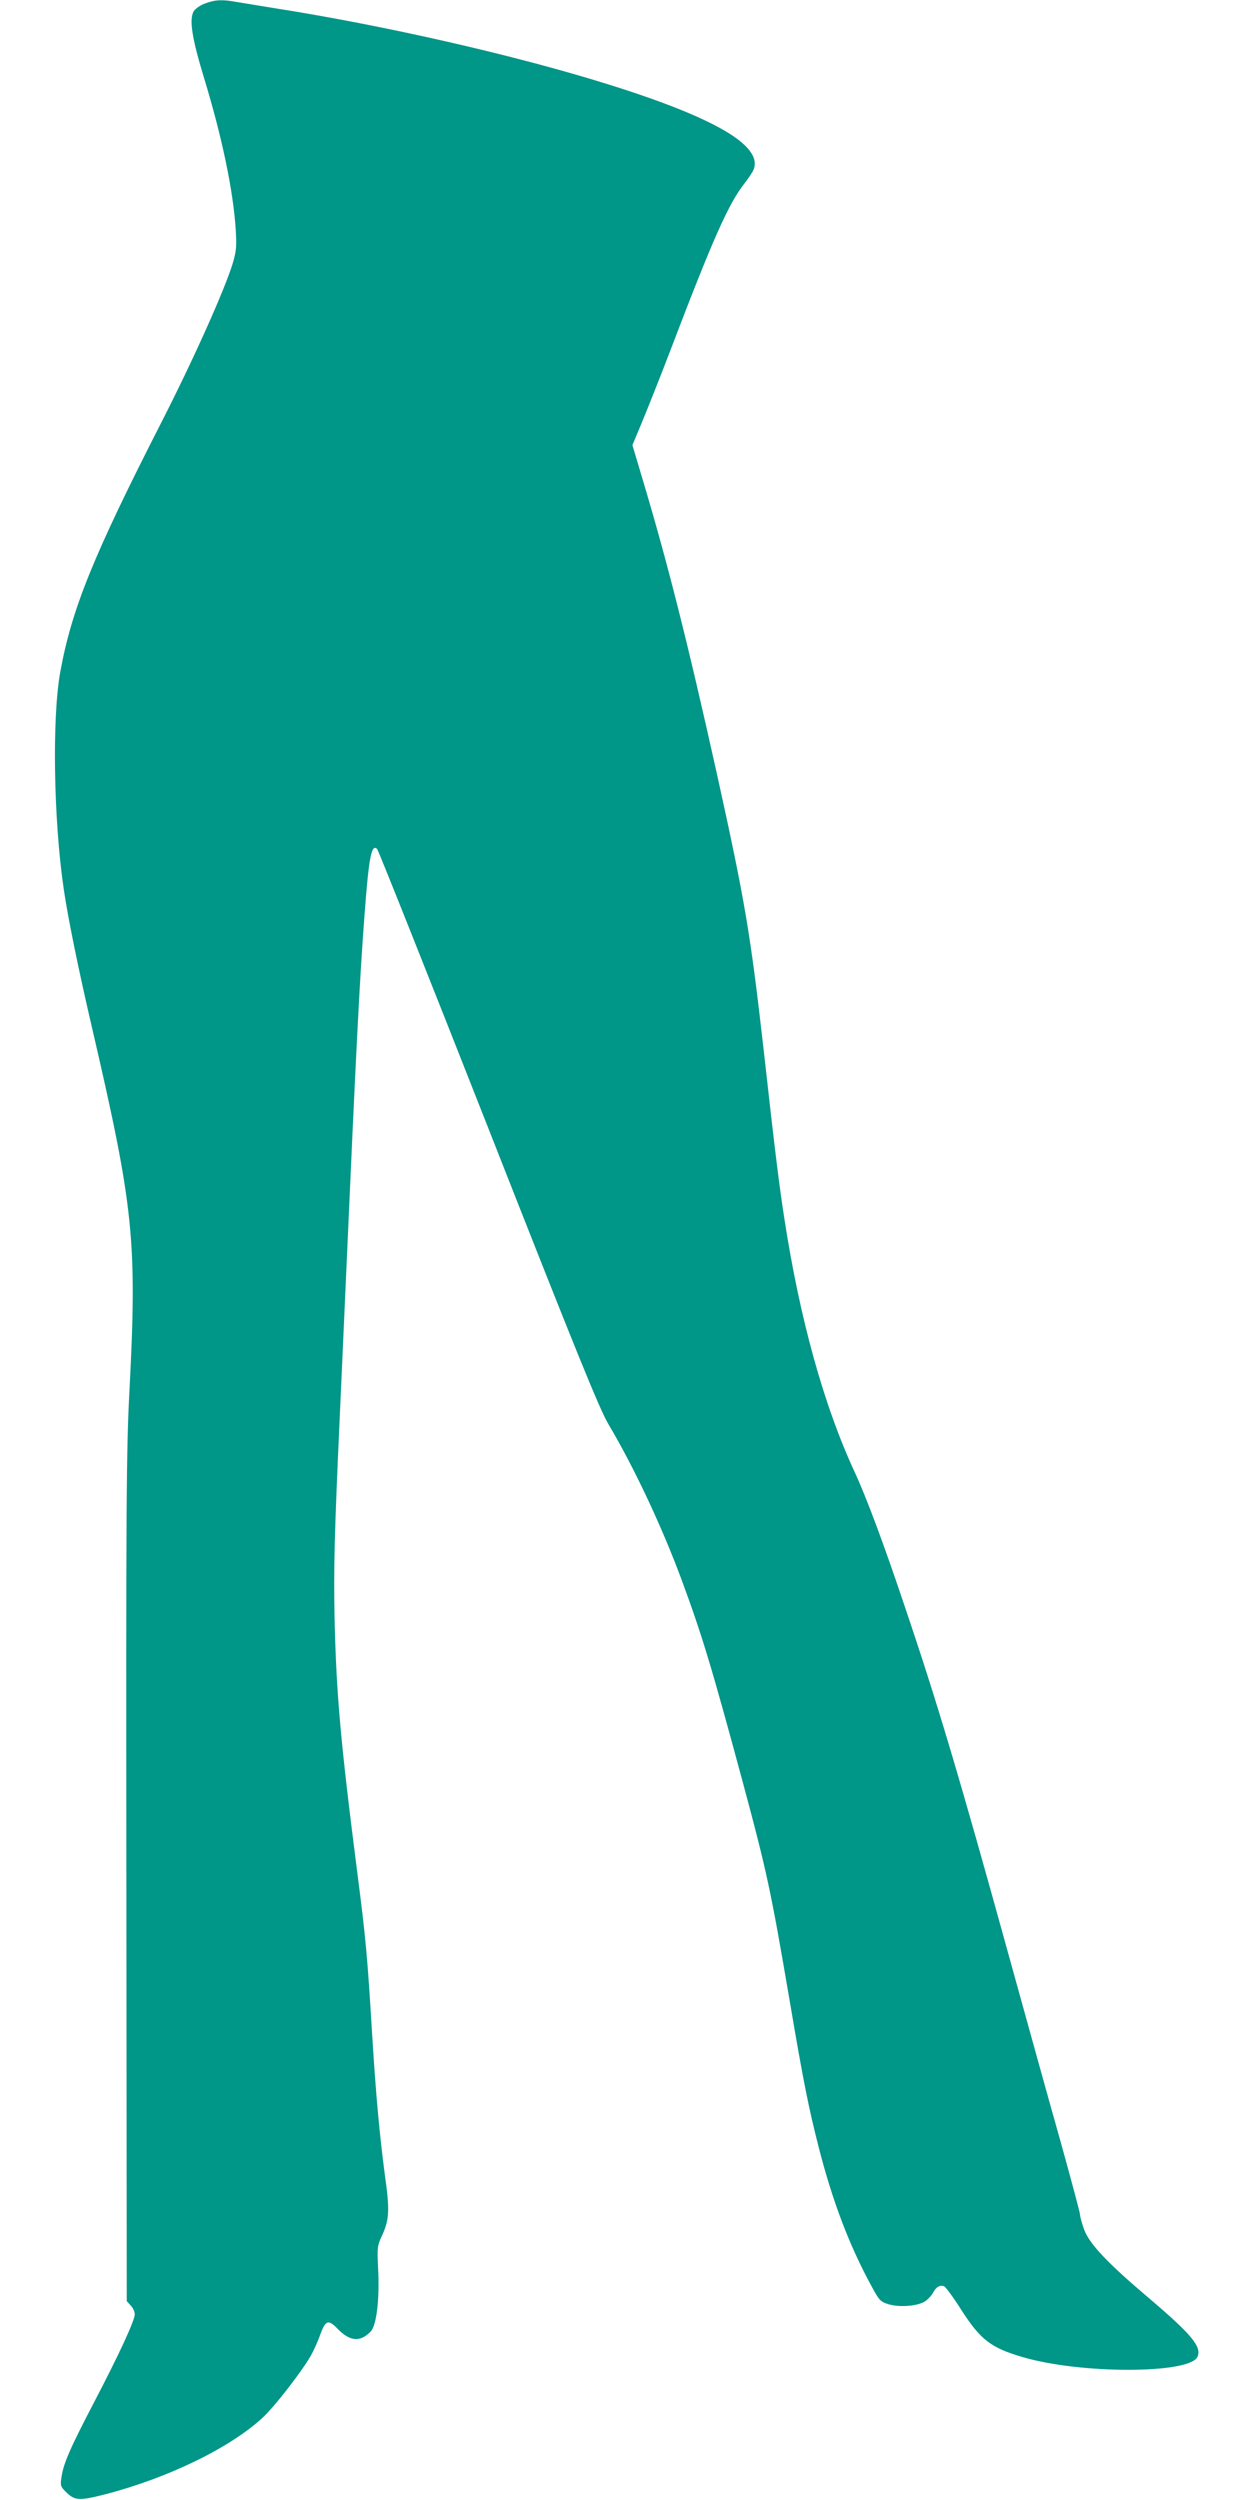
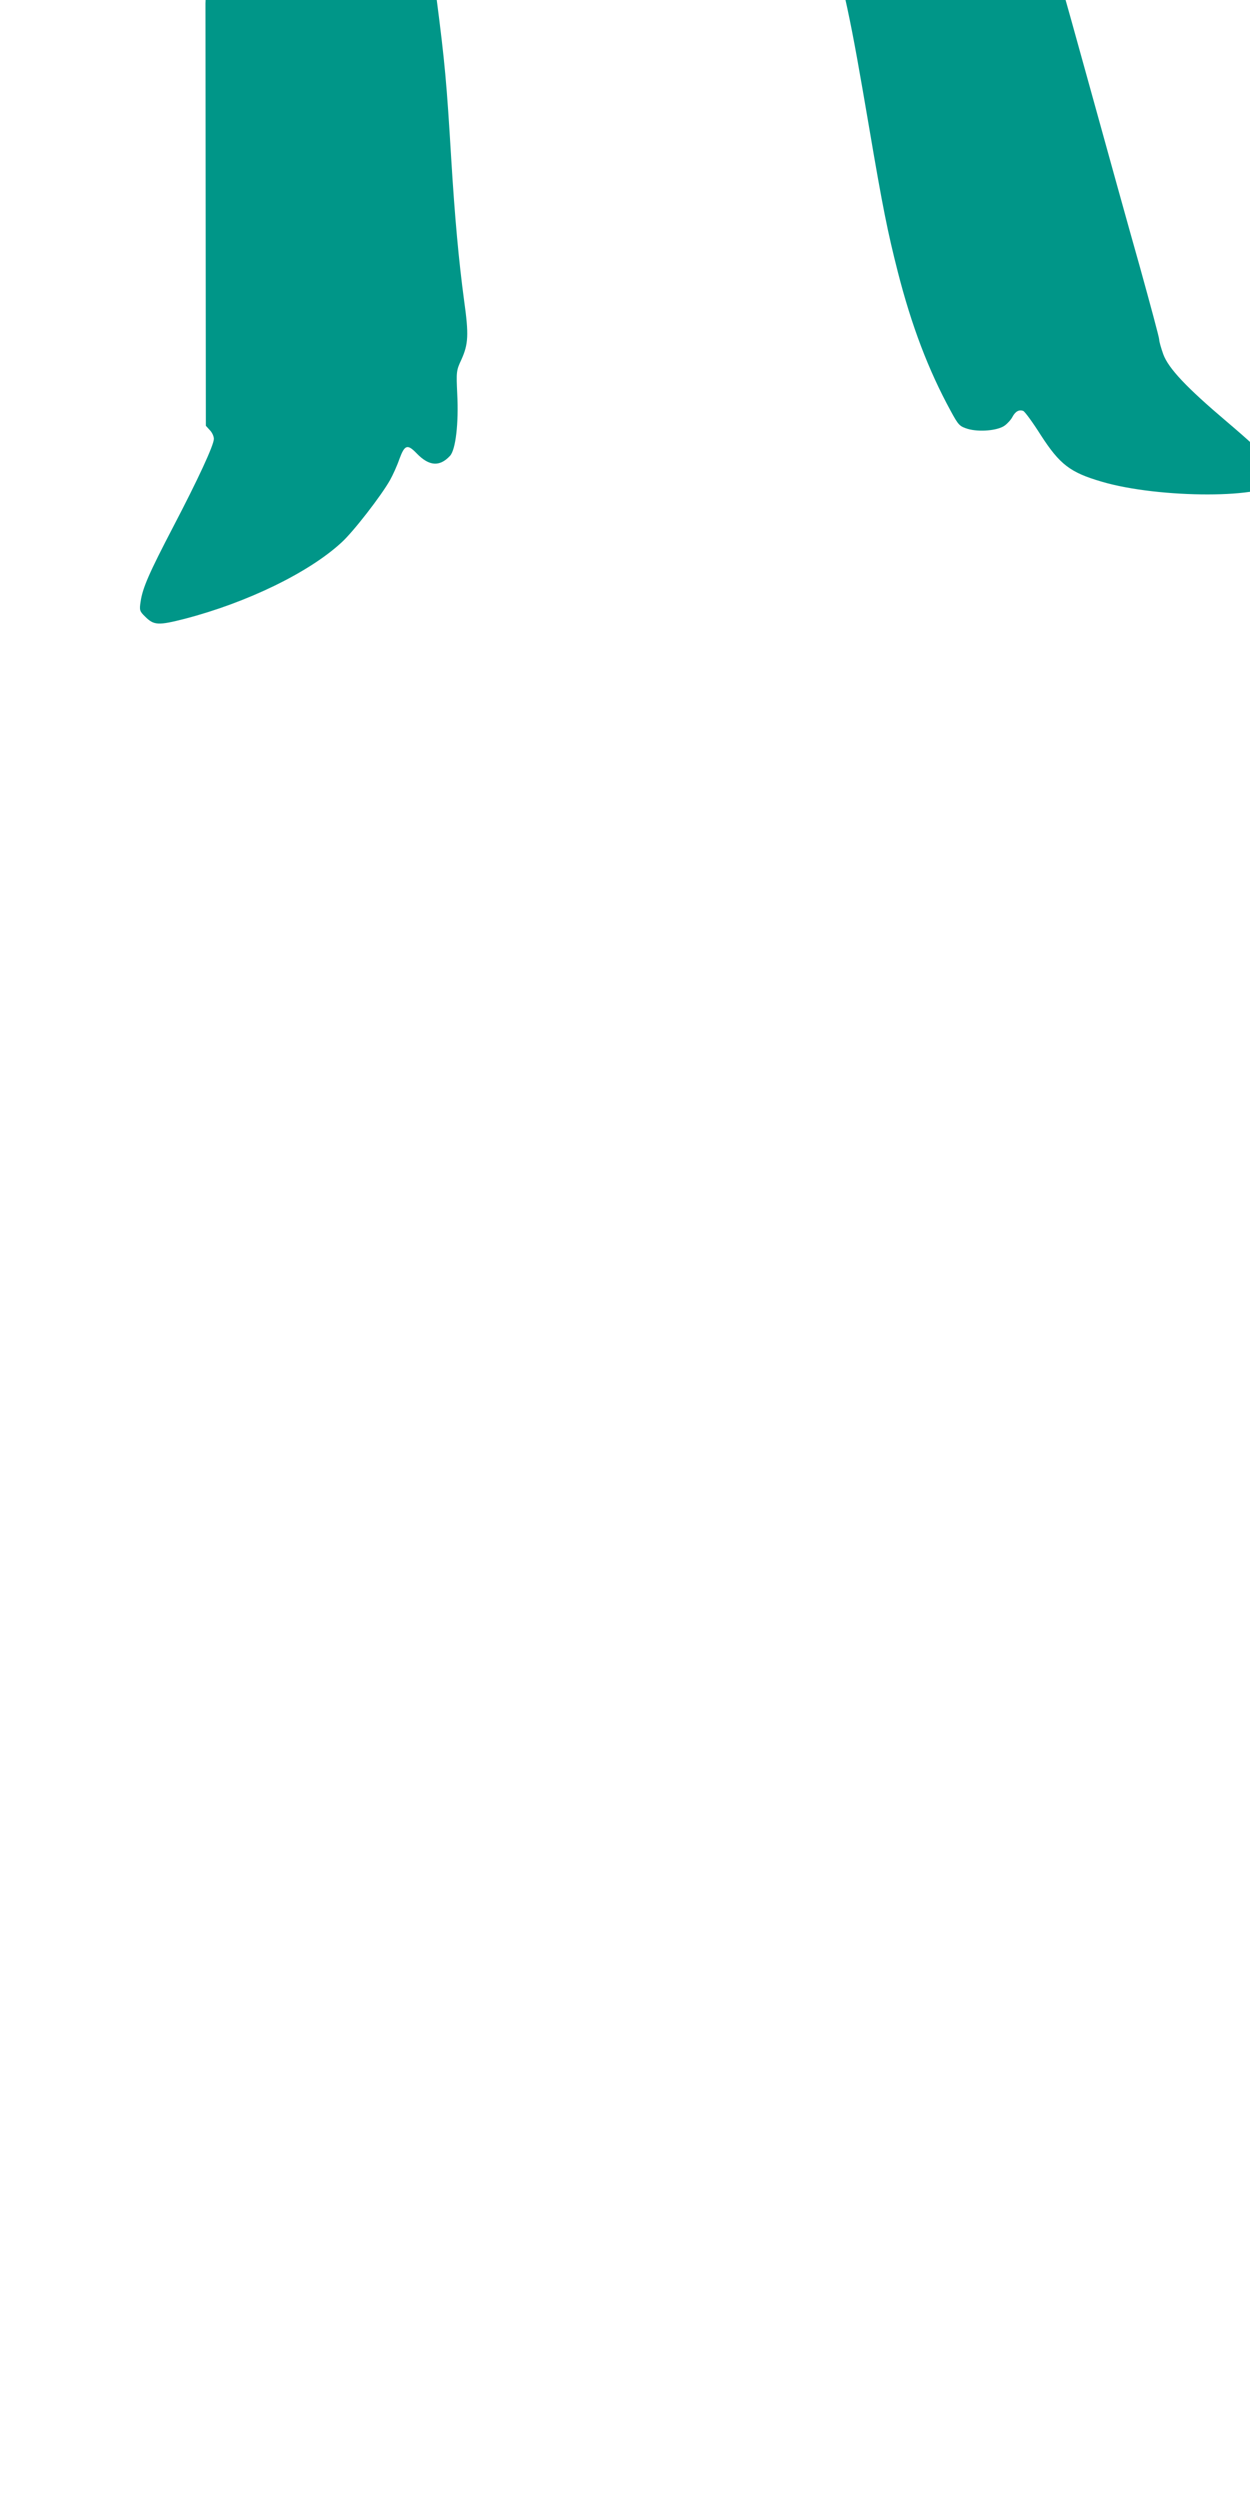
<svg xmlns="http://www.w3.org/2000/svg" version="1.0" width="640pt" height="1280pt" viewBox="0 0 640 1280" preserveAspectRatio="xMidYMid meet">
  <g transform="translate(0,1280) scale(0.1,-0.1)" fill="#009688" stroke="none">
-     <path d="M1052 12783 c-24 -8 -50 -26 -59 -39 -26 -40 -11 -138 52 -344 93 -306 149 -576 162 -776 5 -87 3 -111 -16 -174 -42 -137 -202 -494 -366 -815 -347 -680 -457 -951 -516 -1273 -43 -234 -35 -756 17 -1112 22 -150 74 -407 150 -733 209 -902 226 -1073 187 -1834 -16 -303 -18 -560 -16 -2502 l2 -2163 20 -22 c12 -12 21 -32 21 -45 0 -32 -81 -207 -208 -450 -123 -236 -157 -313 -167 -383 -7 -44 -5 -50 23 -77 45 -45 67 -46 204 -11 318 83 634 236 801 390 60 54 204 240 249 320 14 25 36 73 48 108 27 73 41 78 89 28 63 -65 117 -69 170 -12 29 31 45 167 37 318 -5 111 -5 119 21 174 36 80 39 127 14 305 -27 202 -47 417 -66 729 -23 382 -32 486 -76 825 -86 672 -107 911 -116 1300 -5 259 -1 427 27 1040 5 116 19 417 30 670 53 1196 71 1555 96 1885 22 299 36 372 65 343 6 -6 262 -649 569 -1429 452 -1150 569 -1437 614 -1514 130 -218 275 -526 376 -799 105 -284 155 -451 309 -1021 130 -483 147 -565 246 -1145 69 -407 95 -536 147 -740 70 -274 156 -501 270 -710 40 -74 46 -80 88 -93 58 -17 153 -9 189 17 15 11 33 31 40 45 15 28 34 38 55 30 8 -3 49 -59 90 -124 97 -150 150 -191 311 -238 297 -88 856 -87 896 1 23 52 -30 115 -256 307 -204 173 -297 271 -324 344 -11 31 -21 65 -21 76 0 10 -45 177 -99 372 -55 194 -172 616 -261 938 -258 934 -371 1313 -540 1812 -105 313 -195 554 -255 683 -158 342 -280 783 -359 1295 -27 176 -44 309 -106 864 -69 608 -97 768 -241 1421 -151 679 -253 1081 -381 1508 l-50 168 55 132 c30 73 92 229 137 347 219 575 300 757 381 860 22 28 43 60 48 73 46 121 -200 265 -748 436 -476 149 -1148 302 -1711 390 -74 12 -159 26 -189 31 -72 13 -107 12 -159 -7z" />
+     <path d="M1052 12783 l2 -2163 20 -22 c12 -12 21 -32 21 -45 0 -32 -81 -207 -208 -450 -123 -236 -157 -313 -167 -383 -7 -44 -5 -50 23 -77 45 -45 67 -46 204 -11 318 83 634 236 801 390 60 54 204 240 249 320 14 25 36 73 48 108 27 73 41 78 89 28 63 -65 117 -69 170 -12 29 31 45 167 37 318 -5 111 -5 119 21 174 36 80 39 127 14 305 -27 202 -47 417 -66 729 -23 382 -32 486 -76 825 -86 672 -107 911 -116 1300 -5 259 -1 427 27 1040 5 116 19 417 30 670 53 1196 71 1555 96 1885 22 299 36 372 65 343 6 -6 262 -649 569 -1429 452 -1150 569 -1437 614 -1514 130 -218 275 -526 376 -799 105 -284 155 -451 309 -1021 130 -483 147 -565 246 -1145 69 -407 95 -536 147 -740 70 -274 156 -501 270 -710 40 -74 46 -80 88 -93 58 -17 153 -9 189 17 15 11 33 31 40 45 15 28 34 38 55 30 8 -3 49 -59 90 -124 97 -150 150 -191 311 -238 297 -88 856 -87 896 1 23 52 -30 115 -256 307 -204 173 -297 271 -324 344 -11 31 -21 65 -21 76 0 10 -45 177 -99 372 -55 194 -172 616 -261 938 -258 934 -371 1313 -540 1812 -105 313 -195 554 -255 683 -158 342 -280 783 -359 1295 -27 176 -44 309 -106 864 -69 608 -97 768 -241 1421 -151 679 -253 1081 -381 1508 l-50 168 55 132 c30 73 92 229 137 347 219 575 300 757 381 860 22 28 43 60 48 73 46 121 -200 265 -748 436 -476 149 -1148 302 -1711 390 -74 12 -159 26 -189 31 -72 13 -107 12 -159 -7z" />
  </g>
</svg>